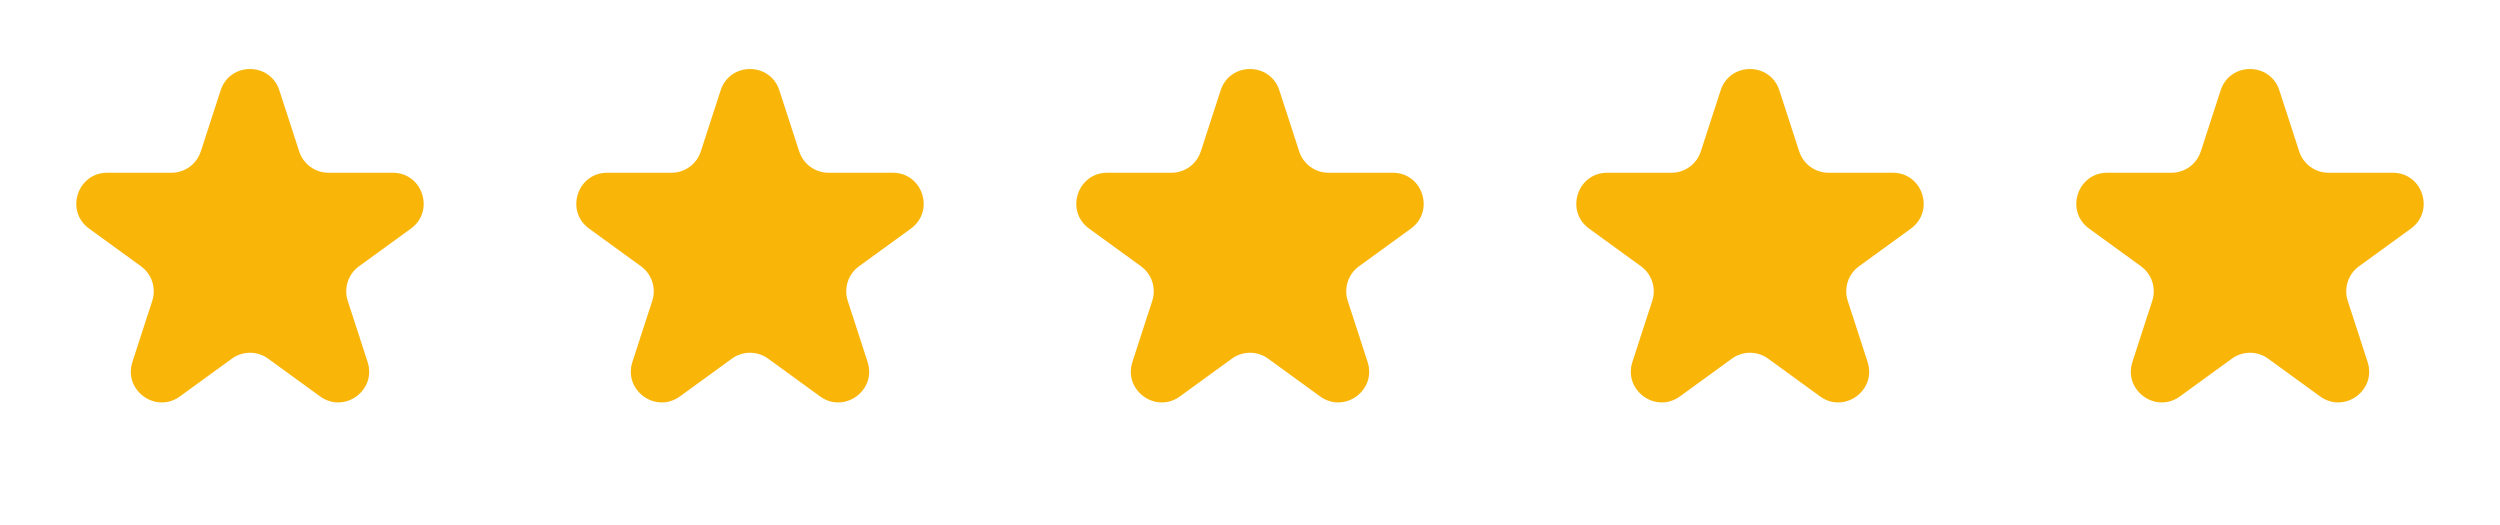
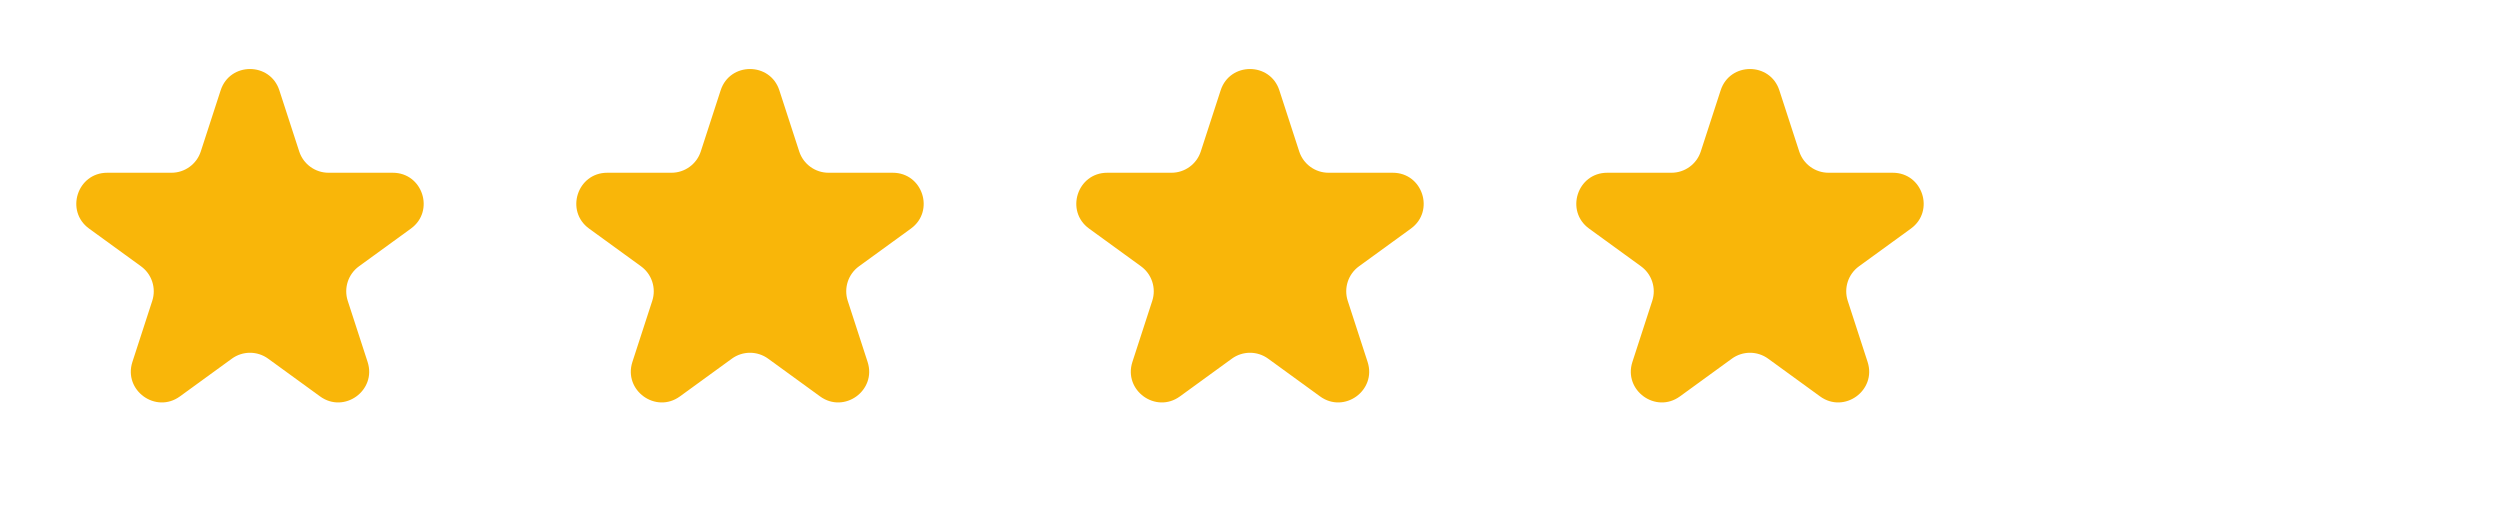
<svg xmlns="http://www.w3.org/2000/svg" width="81" height="17" viewBox="0 0 81 17" fill="none">
  <path d="M7.149 2.927C7.448 2.006 8.752 2.006 9.051 2.927L9.694 4.906C9.828 5.318 10.212 5.597 10.645 5.597H12.726C13.695 5.597 14.097 6.837 13.314 7.406L11.63 8.629C11.28 8.884 11.133 9.335 11.267 9.747L11.91 11.726C12.209 12.647 11.155 13.413 10.371 12.844L8.688 11.621C8.337 11.366 7.863 11.366 7.512 11.621L5.829 12.844C5.045 13.413 3.991 12.647 4.29 11.726L4.933 9.747C5.067 9.335 4.92 8.884 4.57 8.629L2.886 7.406C2.103 6.837 2.505 5.597 3.474 5.597H5.555C5.988 5.597 6.372 5.318 6.506 4.906L7.149 2.927Z" fill="#F9B609" />
  <path d="M23.349 2.927C23.648 2.006 24.952 2.006 25.251 2.927L25.894 4.906C26.028 5.318 26.412 5.597 26.845 5.597H28.926C29.895 5.597 30.297 6.837 29.514 7.406L27.83 8.629C27.48 8.884 27.333 9.335 27.467 9.747L28.11 11.726C28.409 12.647 27.355 13.413 26.571 12.844L24.888 11.621C24.537 11.366 24.063 11.366 23.712 11.621L22.029 12.844C21.245 13.413 20.191 12.647 20.49 11.726L21.133 9.747C21.267 9.335 21.12 8.884 20.77 8.629L19.086 7.406C18.303 6.837 18.705 5.597 19.674 5.597H21.755C22.188 5.597 22.572 5.318 22.706 4.906L23.349 2.927Z" fill="#F9B609" />
  <path d="M39.549 2.927C39.848 2.006 41.152 2.006 41.451 2.927L42.094 4.906C42.228 5.318 42.612 5.597 43.045 5.597H45.126C46.095 5.597 46.497 6.837 45.714 7.406L44.03 8.629C43.68 8.884 43.533 9.335 43.667 9.747L44.31 11.726C44.609 12.647 43.555 13.413 42.771 12.844L41.088 11.621C40.737 11.366 40.263 11.366 39.912 11.621L38.229 12.844C37.445 13.413 36.391 12.647 36.69 11.726L37.333 9.747C37.467 9.335 37.32 8.884 36.97 8.629L35.286 7.406C34.503 6.837 34.905 5.597 35.874 5.597H37.955C38.388 5.597 38.772 5.318 38.906 4.906L39.549 2.927Z" fill="#F9B609" />
  <path d="M55.749 2.927C56.048 2.006 57.352 2.006 57.651 2.927L58.294 4.906C58.428 5.318 58.812 5.597 59.245 5.597H61.326C62.295 5.597 62.697 6.837 61.914 7.406L60.23 8.629C59.88 8.884 59.733 9.335 59.867 9.747L60.51 11.726C60.809 12.647 59.755 13.413 58.971 12.844L57.288 11.621C56.937 11.366 56.463 11.366 56.112 11.621L54.429 12.844C53.645 13.413 52.591 12.647 52.89 11.726L53.533 9.747C53.667 9.335 53.52 8.884 53.17 8.629L51.486 7.406C50.703 6.837 51.105 5.597 52.074 5.597H54.155C54.588 5.597 54.972 5.318 55.106 4.906L55.749 2.927Z" fill="#F9B609" />
-   <path d="M71.949 2.927C72.248 2.006 73.552 2.006 73.851 2.927L74.494 4.906C74.628 5.318 75.012 5.597 75.445 5.597H77.526C78.495 5.597 78.897 6.837 78.114 7.406L76.43 8.629C76.08 8.884 75.933 9.335 76.067 9.747L76.71 11.726C77.009 12.647 75.955 13.413 75.171 12.844L73.488 11.621C73.137 11.366 72.663 11.366 72.312 11.621L70.629 12.844C69.845 13.413 68.791 12.647 69.09 11.726L69.733 9.747C69.867 9.335 69.72 8.884 69.37 8.629L67.686 7.406C66.903 6.837 67.305 5.597 68.274 5.597H70.355C70.788 5.597 71.172 5.318 71.306 4.906L71.949 2.927Z" fill="#F9B609" />
</svg>